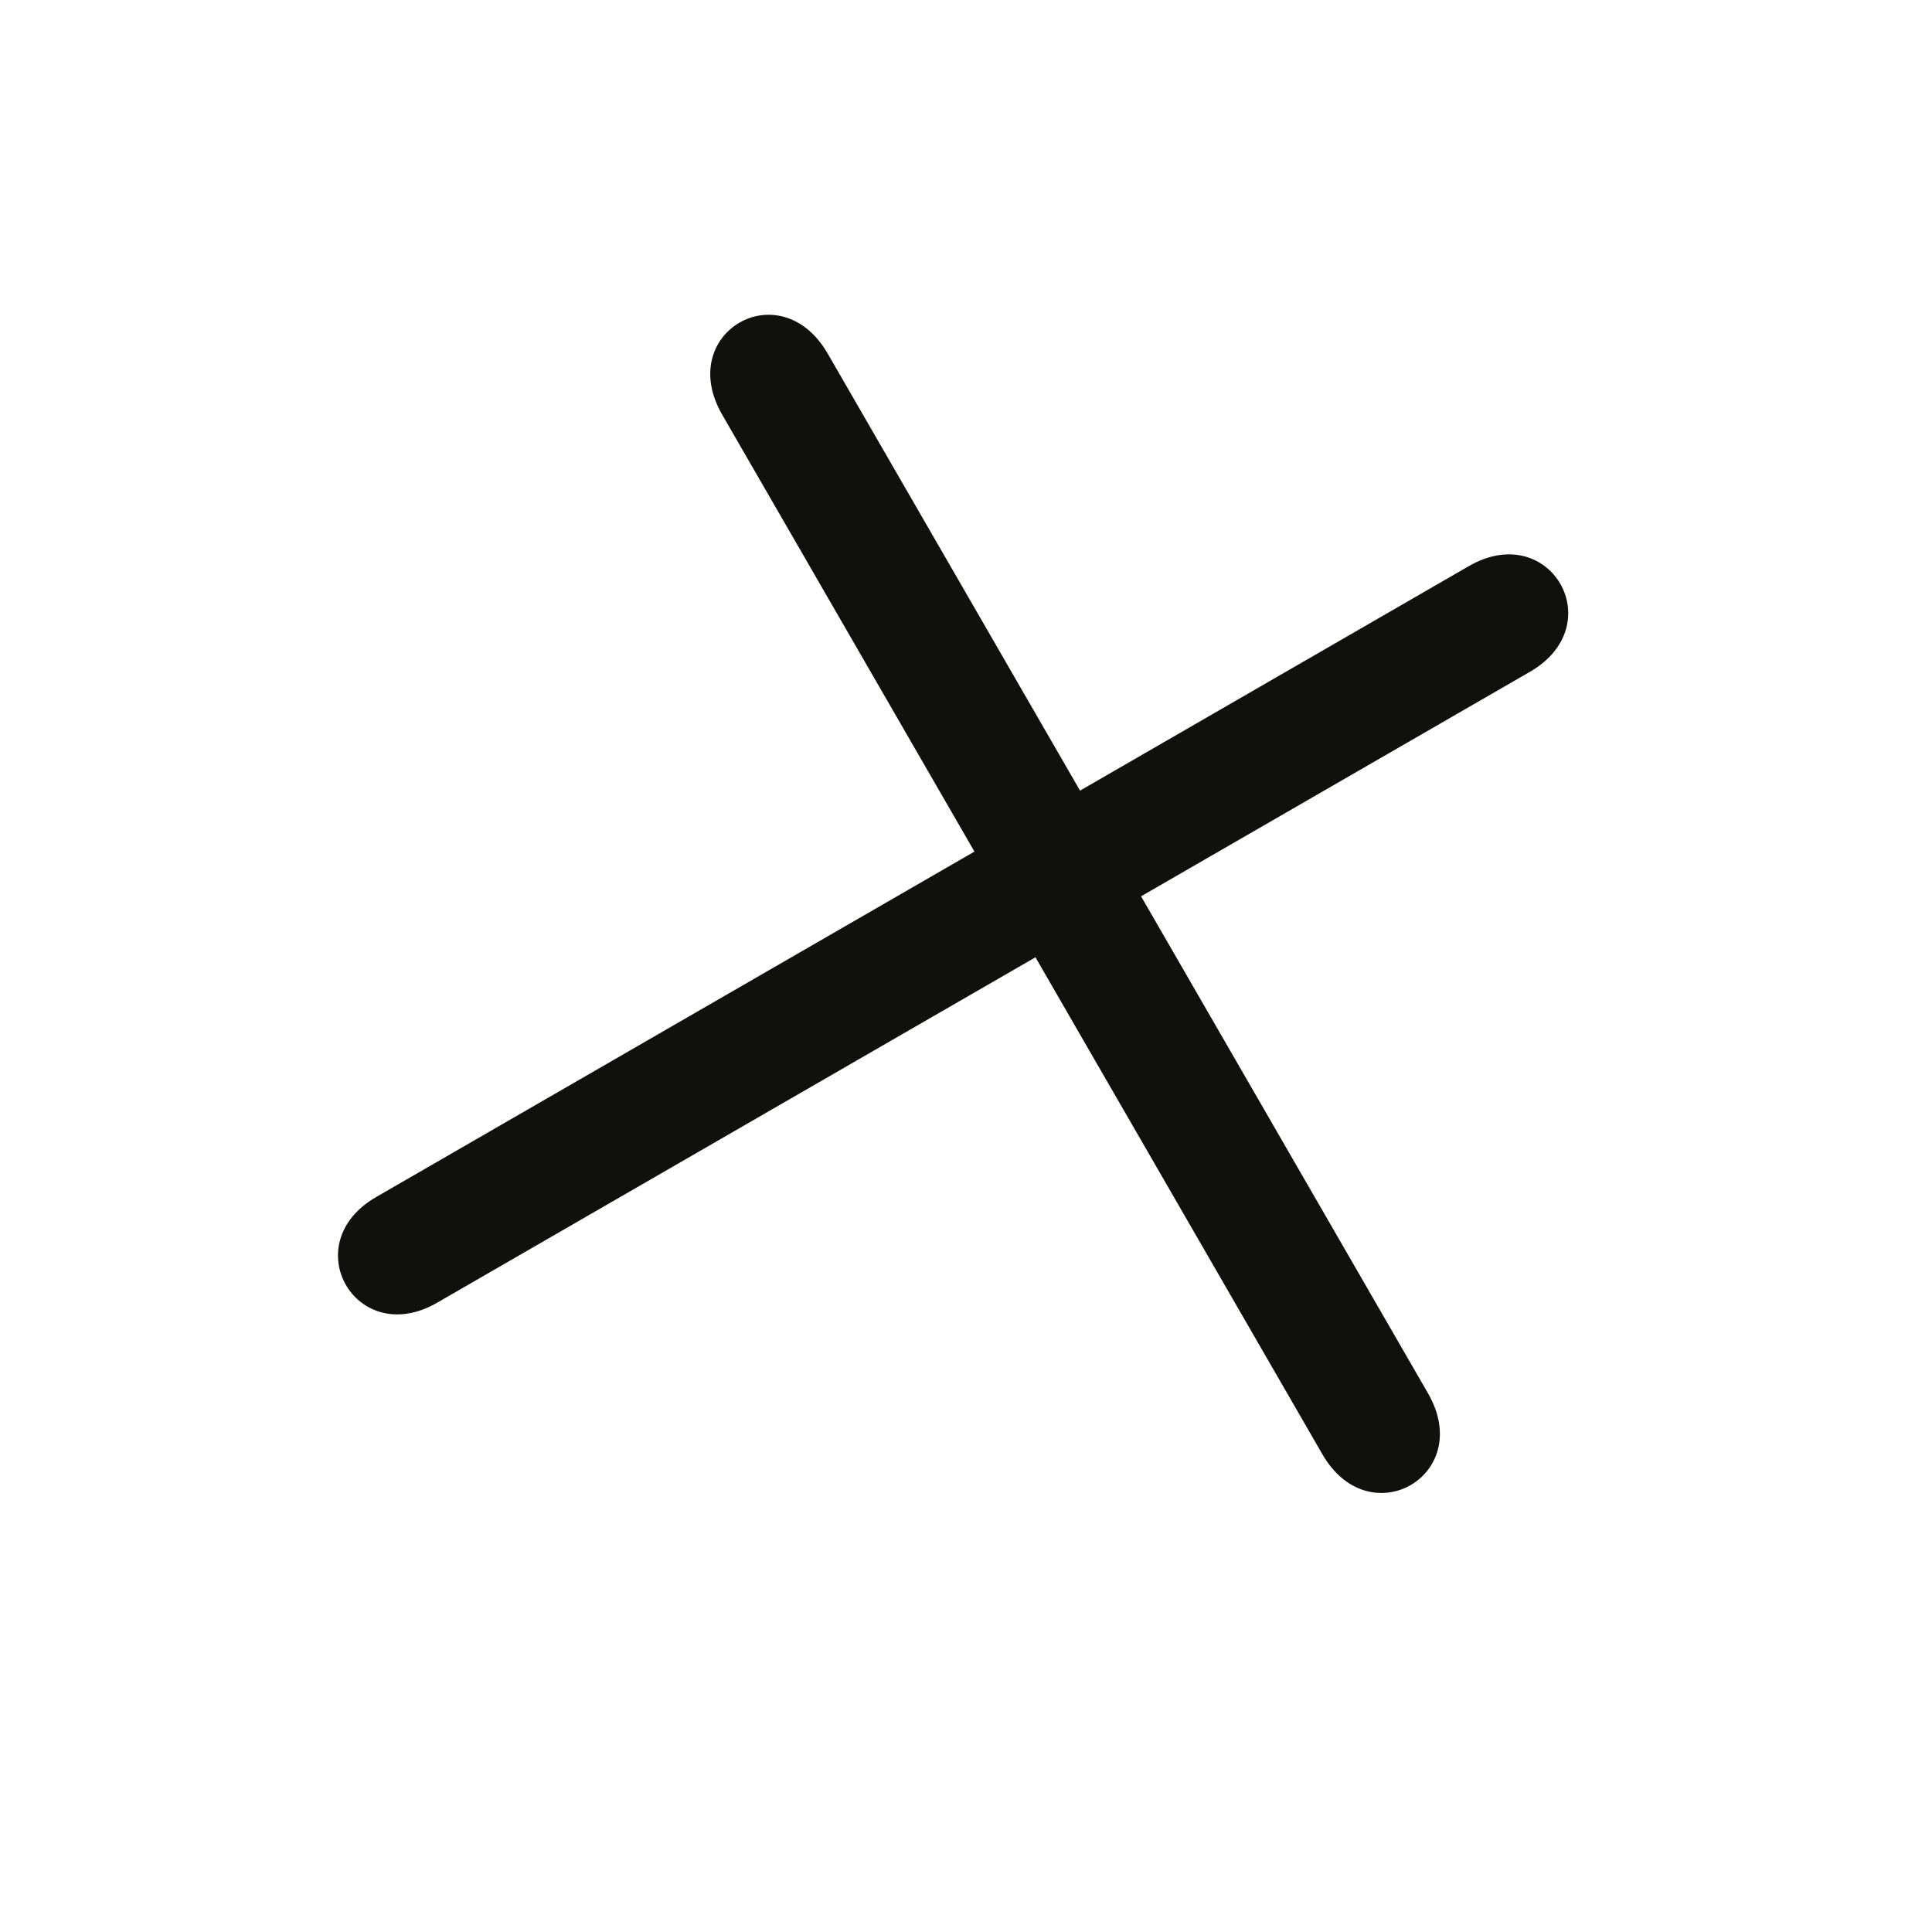
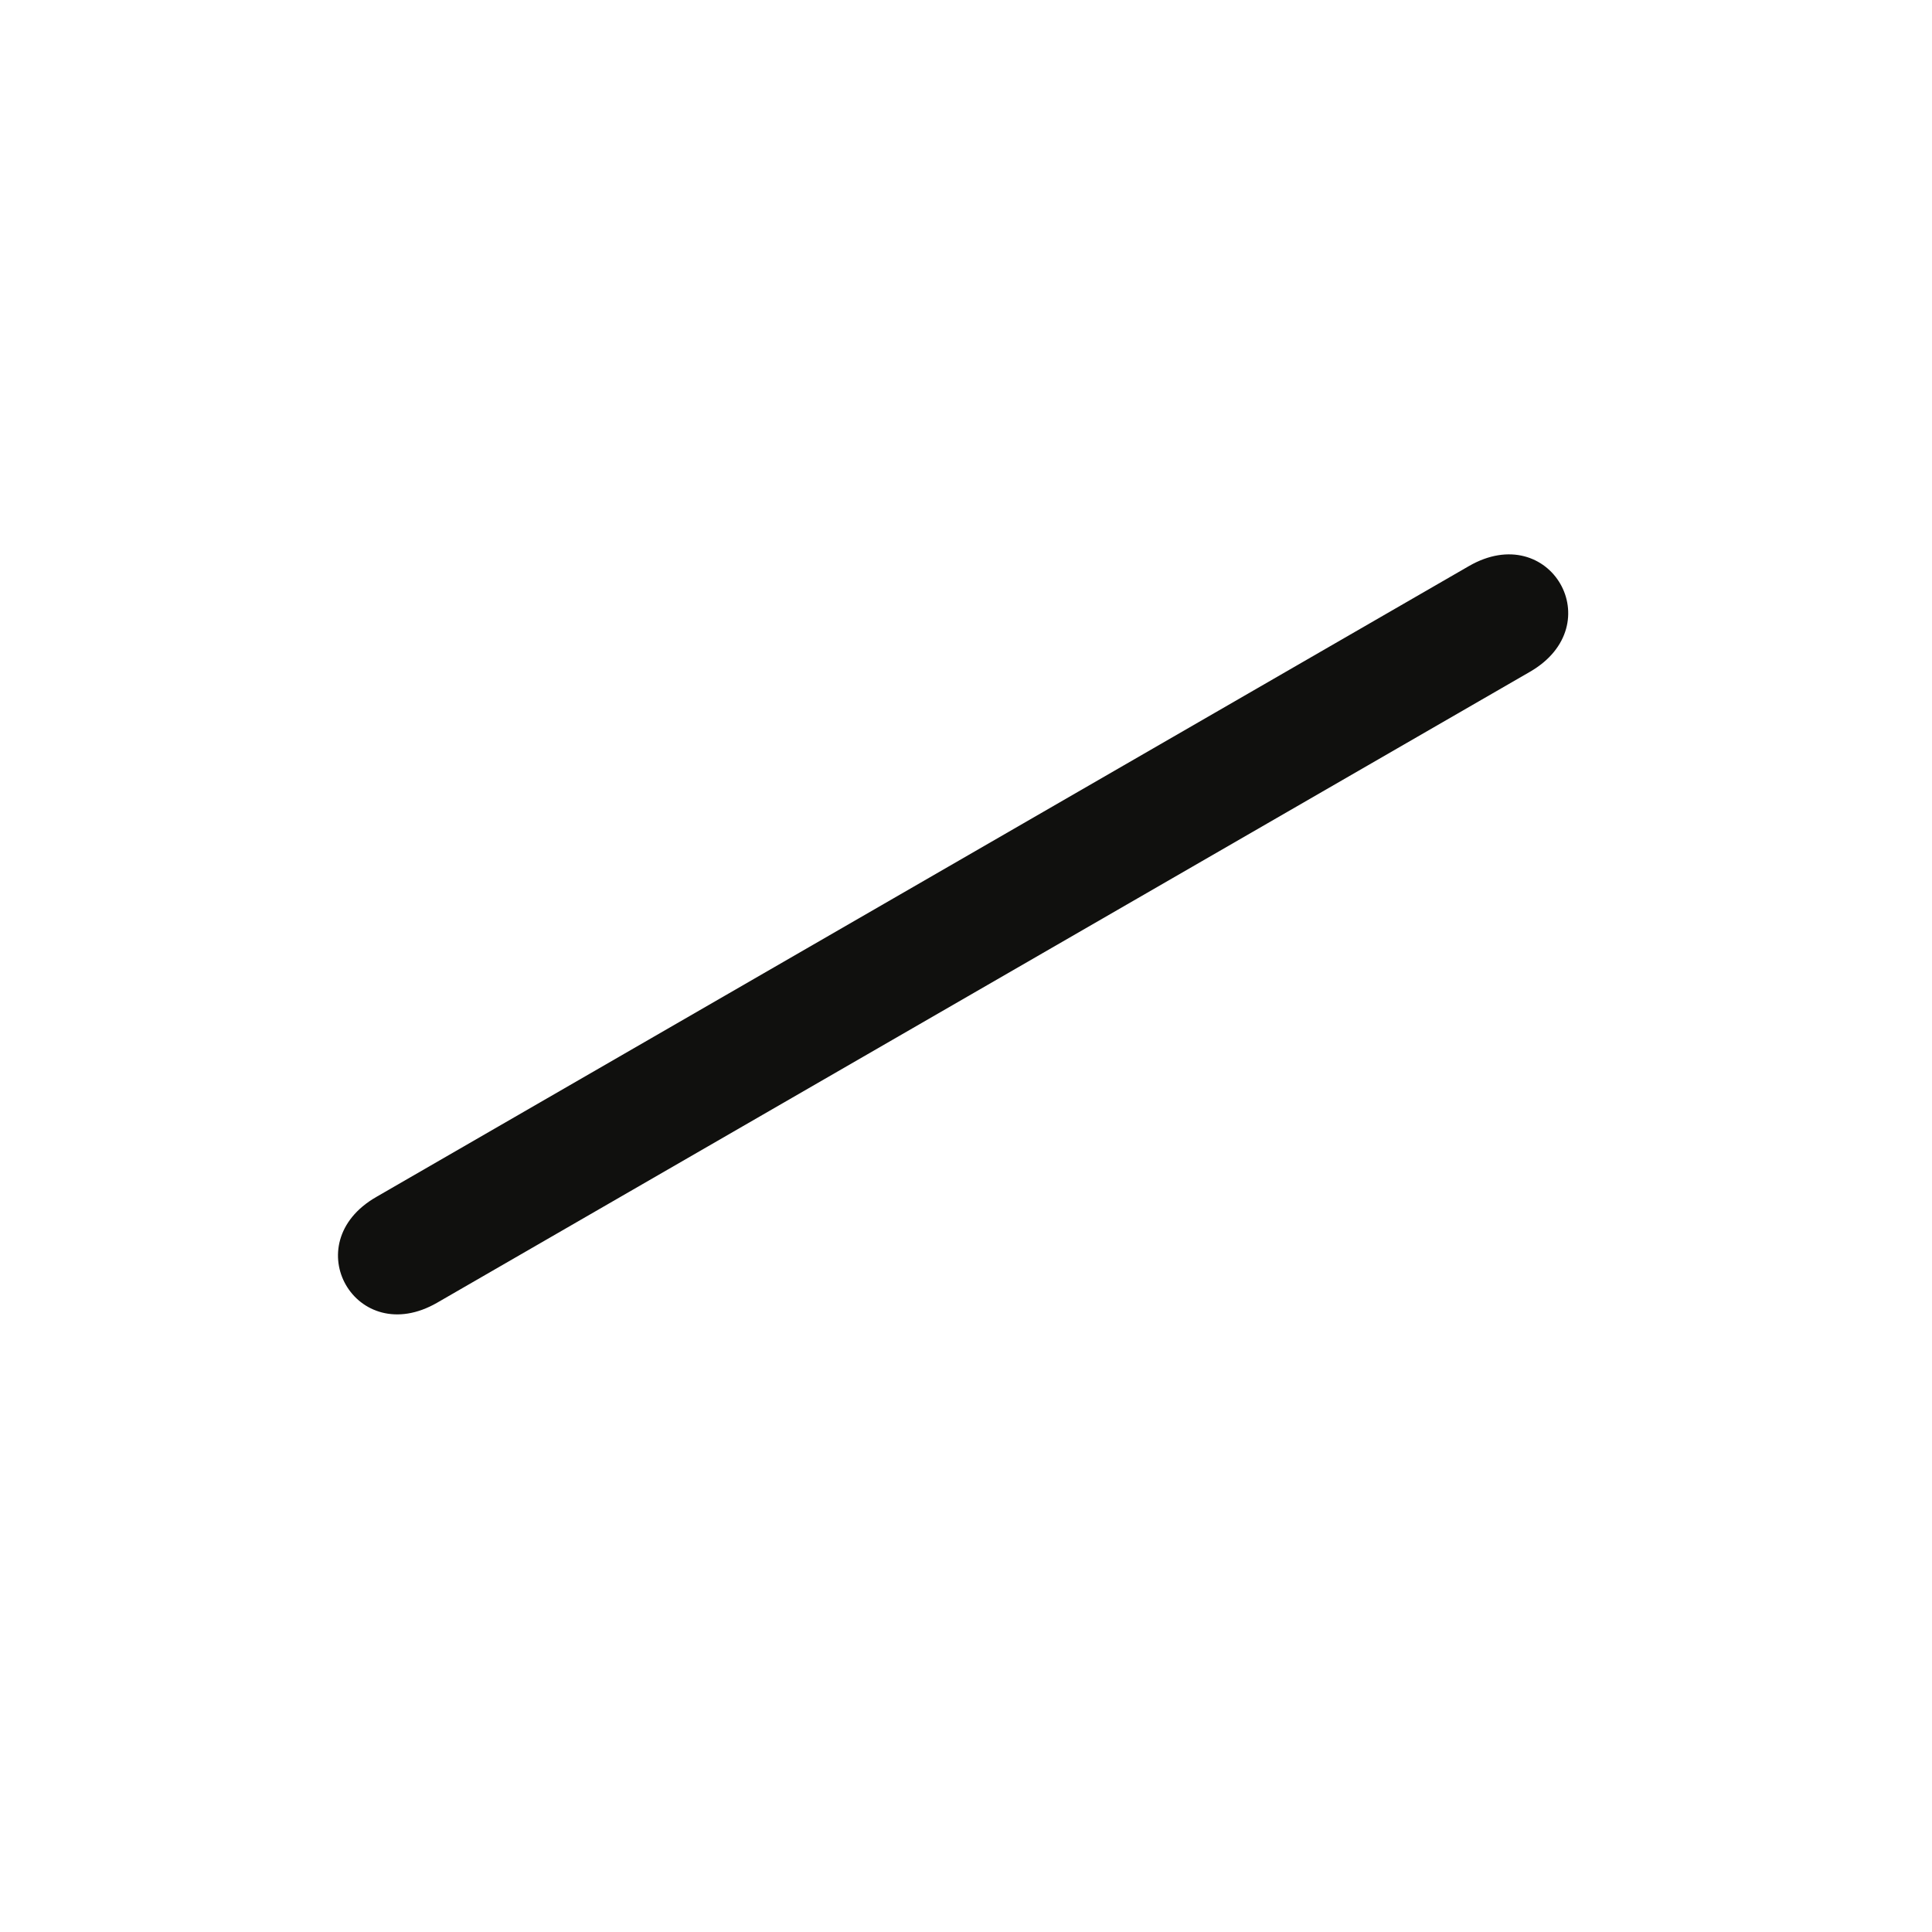
<svg xmlns="http://www.w3.org/2000/svg" width="29" height="29" viewBox="0 0 29 29" fill="none">
  <g id="Group 5">
    <path id="Path" d="M22.049 8.497L5.646 17.968C4.432 18.668 5.344 20.257 6.562 19.554L22.965 10.084C24.183 9.38 23.267 7.794 22.049 8.497Z" fill="#10100E" />
-     <path id="Path_2" d="M10.84 6.224L19.85 21.83C20.559 23.056 22.144 22.141 21.435 20.914L12.425 5.309C11.715 4.077 10.13 4.993 10.84 6.224Z" fill="#10100E" />
  </g>
</svg>